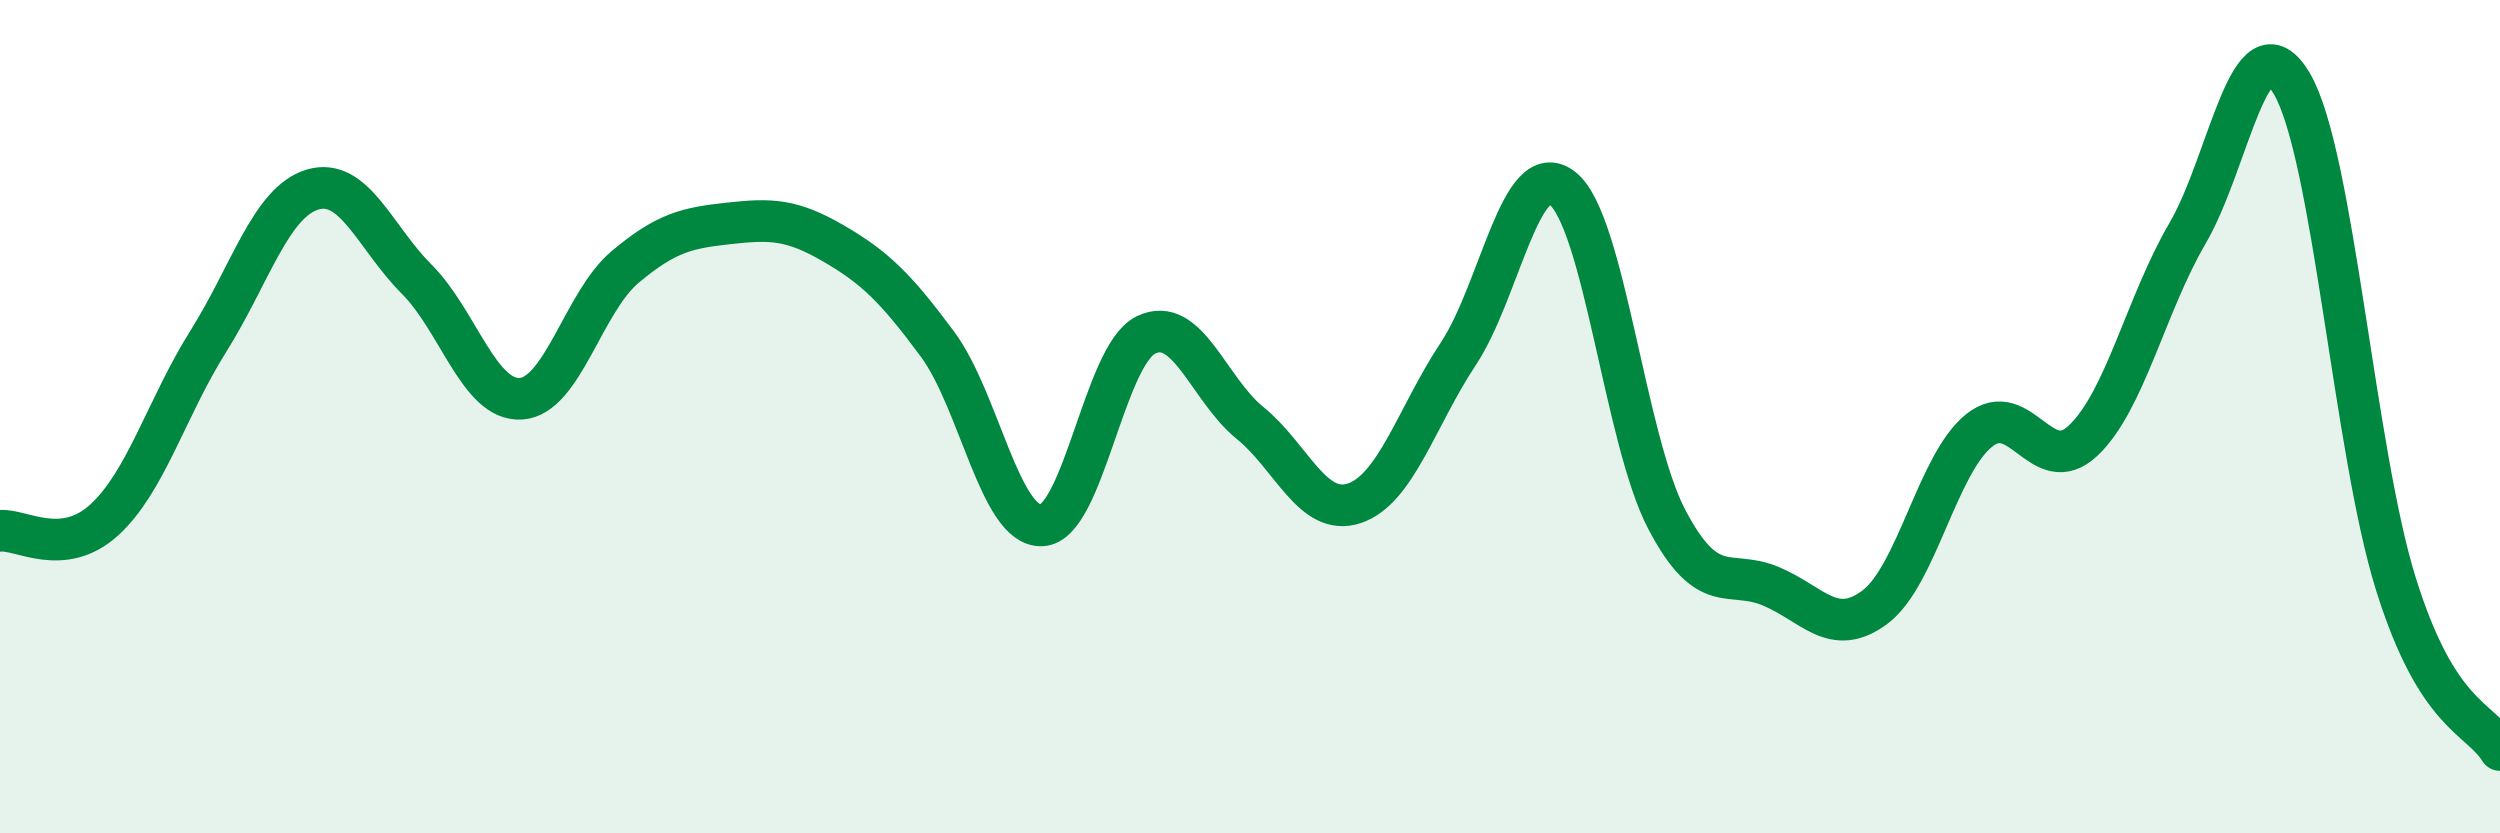
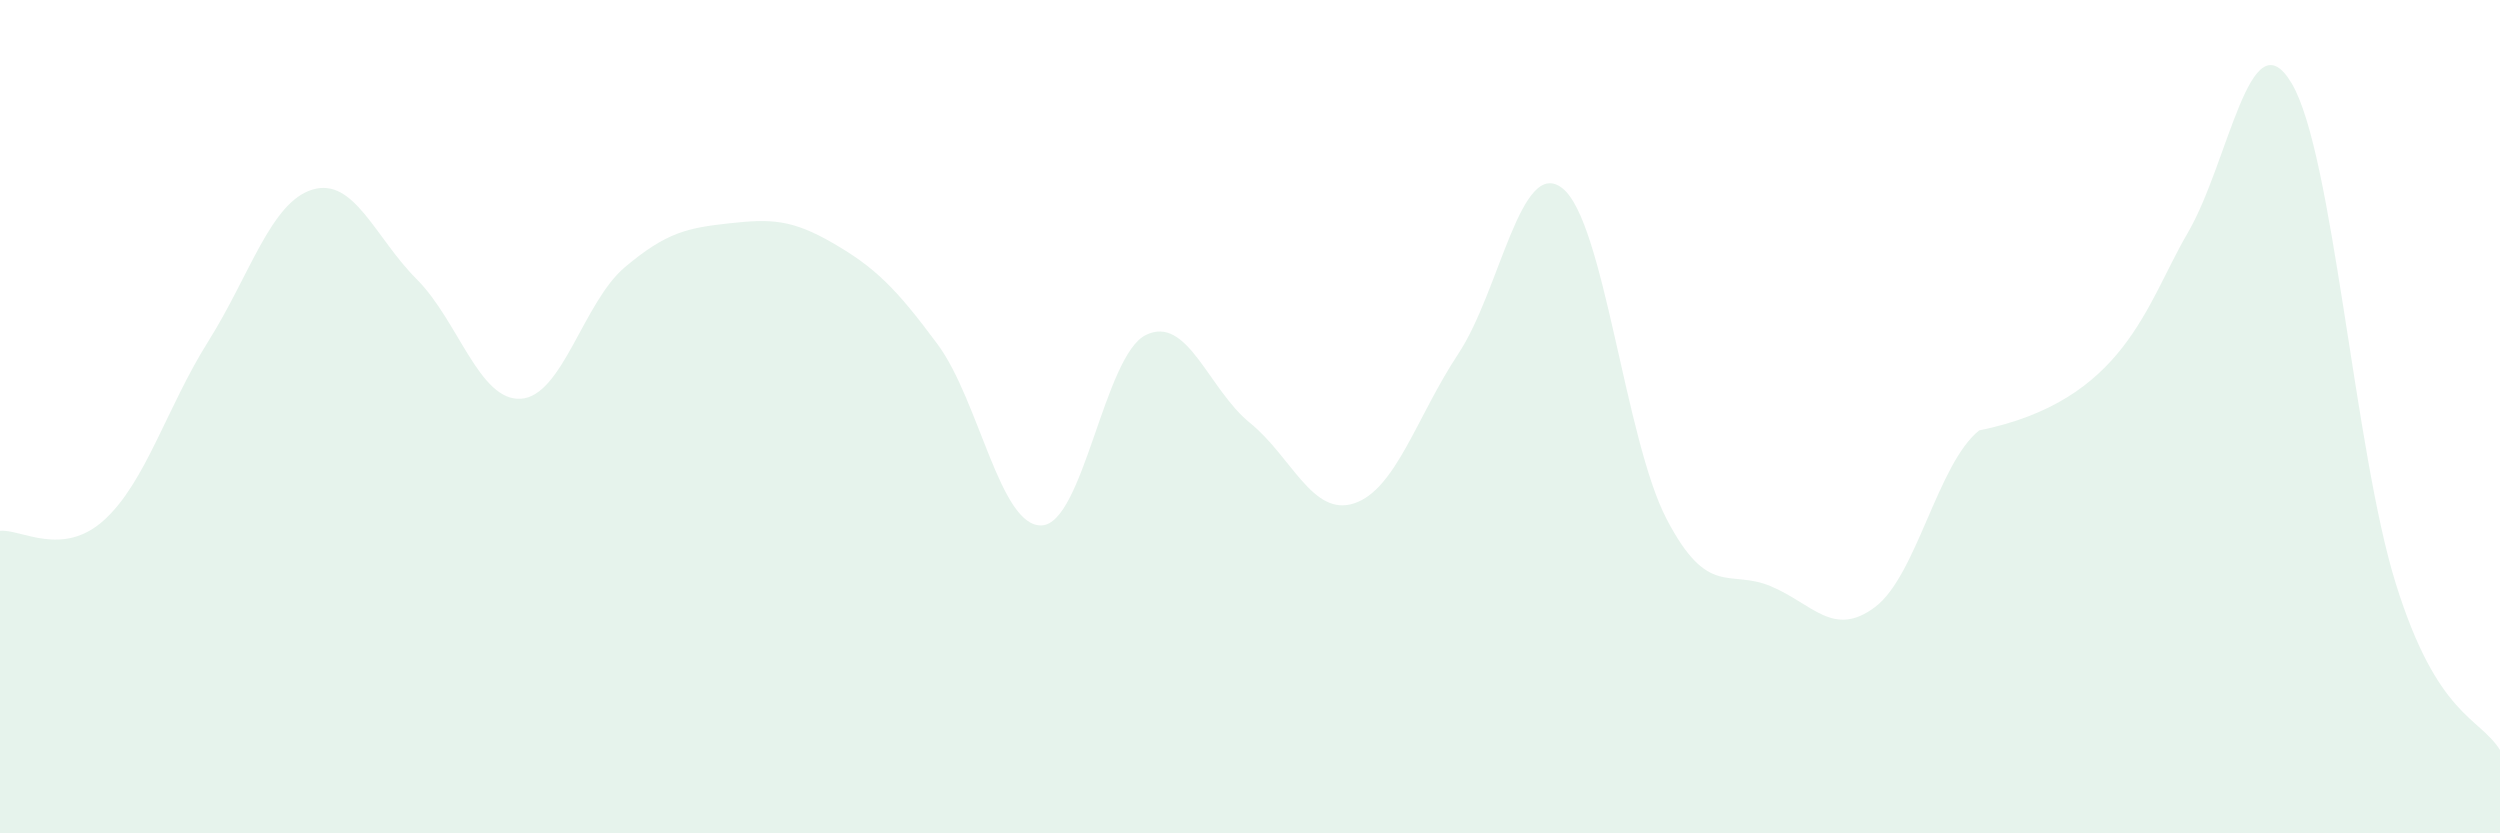
<svg xmlns="http://www.w3.org/2000/svg" width="60" height="20" viewBox="0 0 60 20">
-   <path d="M 0,12.74 C 0.5,12.69 1.5,13.39 2.5,12.48 C 3.5,11.57 4,9.78 5,8.19 C 6,6.6 6.5,4.85 7.5,4.55 C 8.5,4.25 9,5.7 10,6.7 C 11,7.7 11.5,9.63 12.5,9.57 C 13.5,9.51 14,7.25 15,6.41 C 16,5.57 16.5,5.47 17.5,5.36 C 18.5,5.25 19,5.26 20,5.84 C 21,6.42 21.5,6.91 22.5,8.26 C 23.5,9.61 24,12.65 25,12.61 C 26,12.57 26.5,8.53 27.5,8.04 C 28.5,7.55 29,9.34 30,10.15 C 31,10.96 31.5,12.41 32.5,12.08 C 33.5,11.75 34,10 35,8.49 C 36,6.98 36.5,3.73 37.5,4.52 C 38.5,5.31 39,10.55 40,12.46 C 41,14.37 41.5,13.65 42.5,14.07 C 43.5,14.49 44,15.32 45,14.57 C 46,13.82 46.5,11.13 47.5,10.33 C 48.5,9.53 49,11.52 50,10.57 C 51,9.62 51.5,7.31 52.5,5.6 C 53.5,3.89 54,0.32 55,2 C 56,3.68 56.5,10.81 57.5,14.01 C 58.5,17.21 59.5,17.2 60,18L60 20L0 20Z" fill="#008740" opacity="0.1" stroke-linecap="round" stroke-linejoin="round" />
-   <path d="M 0,12.74 C 0.5,12.69 1.5,13.39 2.5,12.48 C 3.5,11.57 4,9.78 5,8.19 C 6,6.6 6.5,4.85 7.5,4.55 C 8.5,4.25 9,5.7 10,6.7 C 11,7.7 11.5,9.63 12.5,9.57 C 13.5,9.51 14,7.25 15,6.41 C 16,5.57 16.5,5.47 17.5,5.36 C 18.5,5.25 19,5.26 20,5.84 C 21,6.42 21.5,6.91 22.5,8.26 C 23.5,9.61 24,12.65 25,12.61 C 26,12.57 26.5,8.53 27.5,8.04 C 28.5,7.55 29,9.34 30,10.15 C 31,10.96 31.5,12.41 32.5,12.08 C 33.5,11.75 34,10 35,8.49 C 36,6.98 36.5,3.73 37.5,4.52 C 38.5,5.31 39,10.55 40,12.46 C 41,14.37 41.5,13.65 42.5,14.07 C 43.5,14.49 44,15.32 45,14.57 C 46,13.82 46.5,11.13 47.5,10.33 C 48.5,9.53 49,11.52 50,10.57 C 51,9.62 51.5,7.31 52.5,5.6 C 53.5,3.89 54,0.32 55,2 C 56,3.68 56.5,10.81 57.5,14.01 C 58.5,17.21 59.5,17.2 60,18" stroke="#008740" stroke-width="1" fill="none" stroke-linecap="round" stroke-linejoin="round" />
+   <path d="M 0,12.74 C 0.5,12.69 1.5,13.39 2.5,12.48 C 3.5,11.57 4,9.78 5,8.19 C 6,6.6 6.5,4.85 7.5,4.55 C 8.5,4.25 9,5.7 10,6.7 C 11,7.7 11.5,9.63 12.5,9.57 C 13.5,9.51 14,7.25 15,6.41 C 16,5.57 16.5,5.47 17.5,5.36 C 18.5,5.25 19,5.26 20,5.84 C 21,6.42 21.5,6.91 22.5,8.26 C 23.5,9.61 24,12.65 25,12.61 C 26,12.57 26.5,8.53 27.5,8.04 C 28.5,7.55 29,9.34 30,10.15 C 31,10.96 31.5,12.41 32.5,12.08 C 33.5,11.75 34,10 35,8.49 C 36,6.98 36.5,3.73 37.5,4.52 C 38.5,5.31 39,10.55 40,12.46 C 41,14.37 41.5,13.65 42.5,14.07 C 43.5,14.49 44,15.32 45,14.57 C 46,13.82 46.5,11.13 47.5,10.33 C 51,9.62 51.5,7.31 52.5,5.6 C 53.5,3.89 54,0.32 55,2 C 56,3.68 56.5,10.81 57.5,14.01 C 58.5,17.21 59.5,17.2 60,18L60 20L0 20Z" fill="#008740" opacity="0.1" stroke-linecap="round" stroke-linejoin="round" />
</svg>